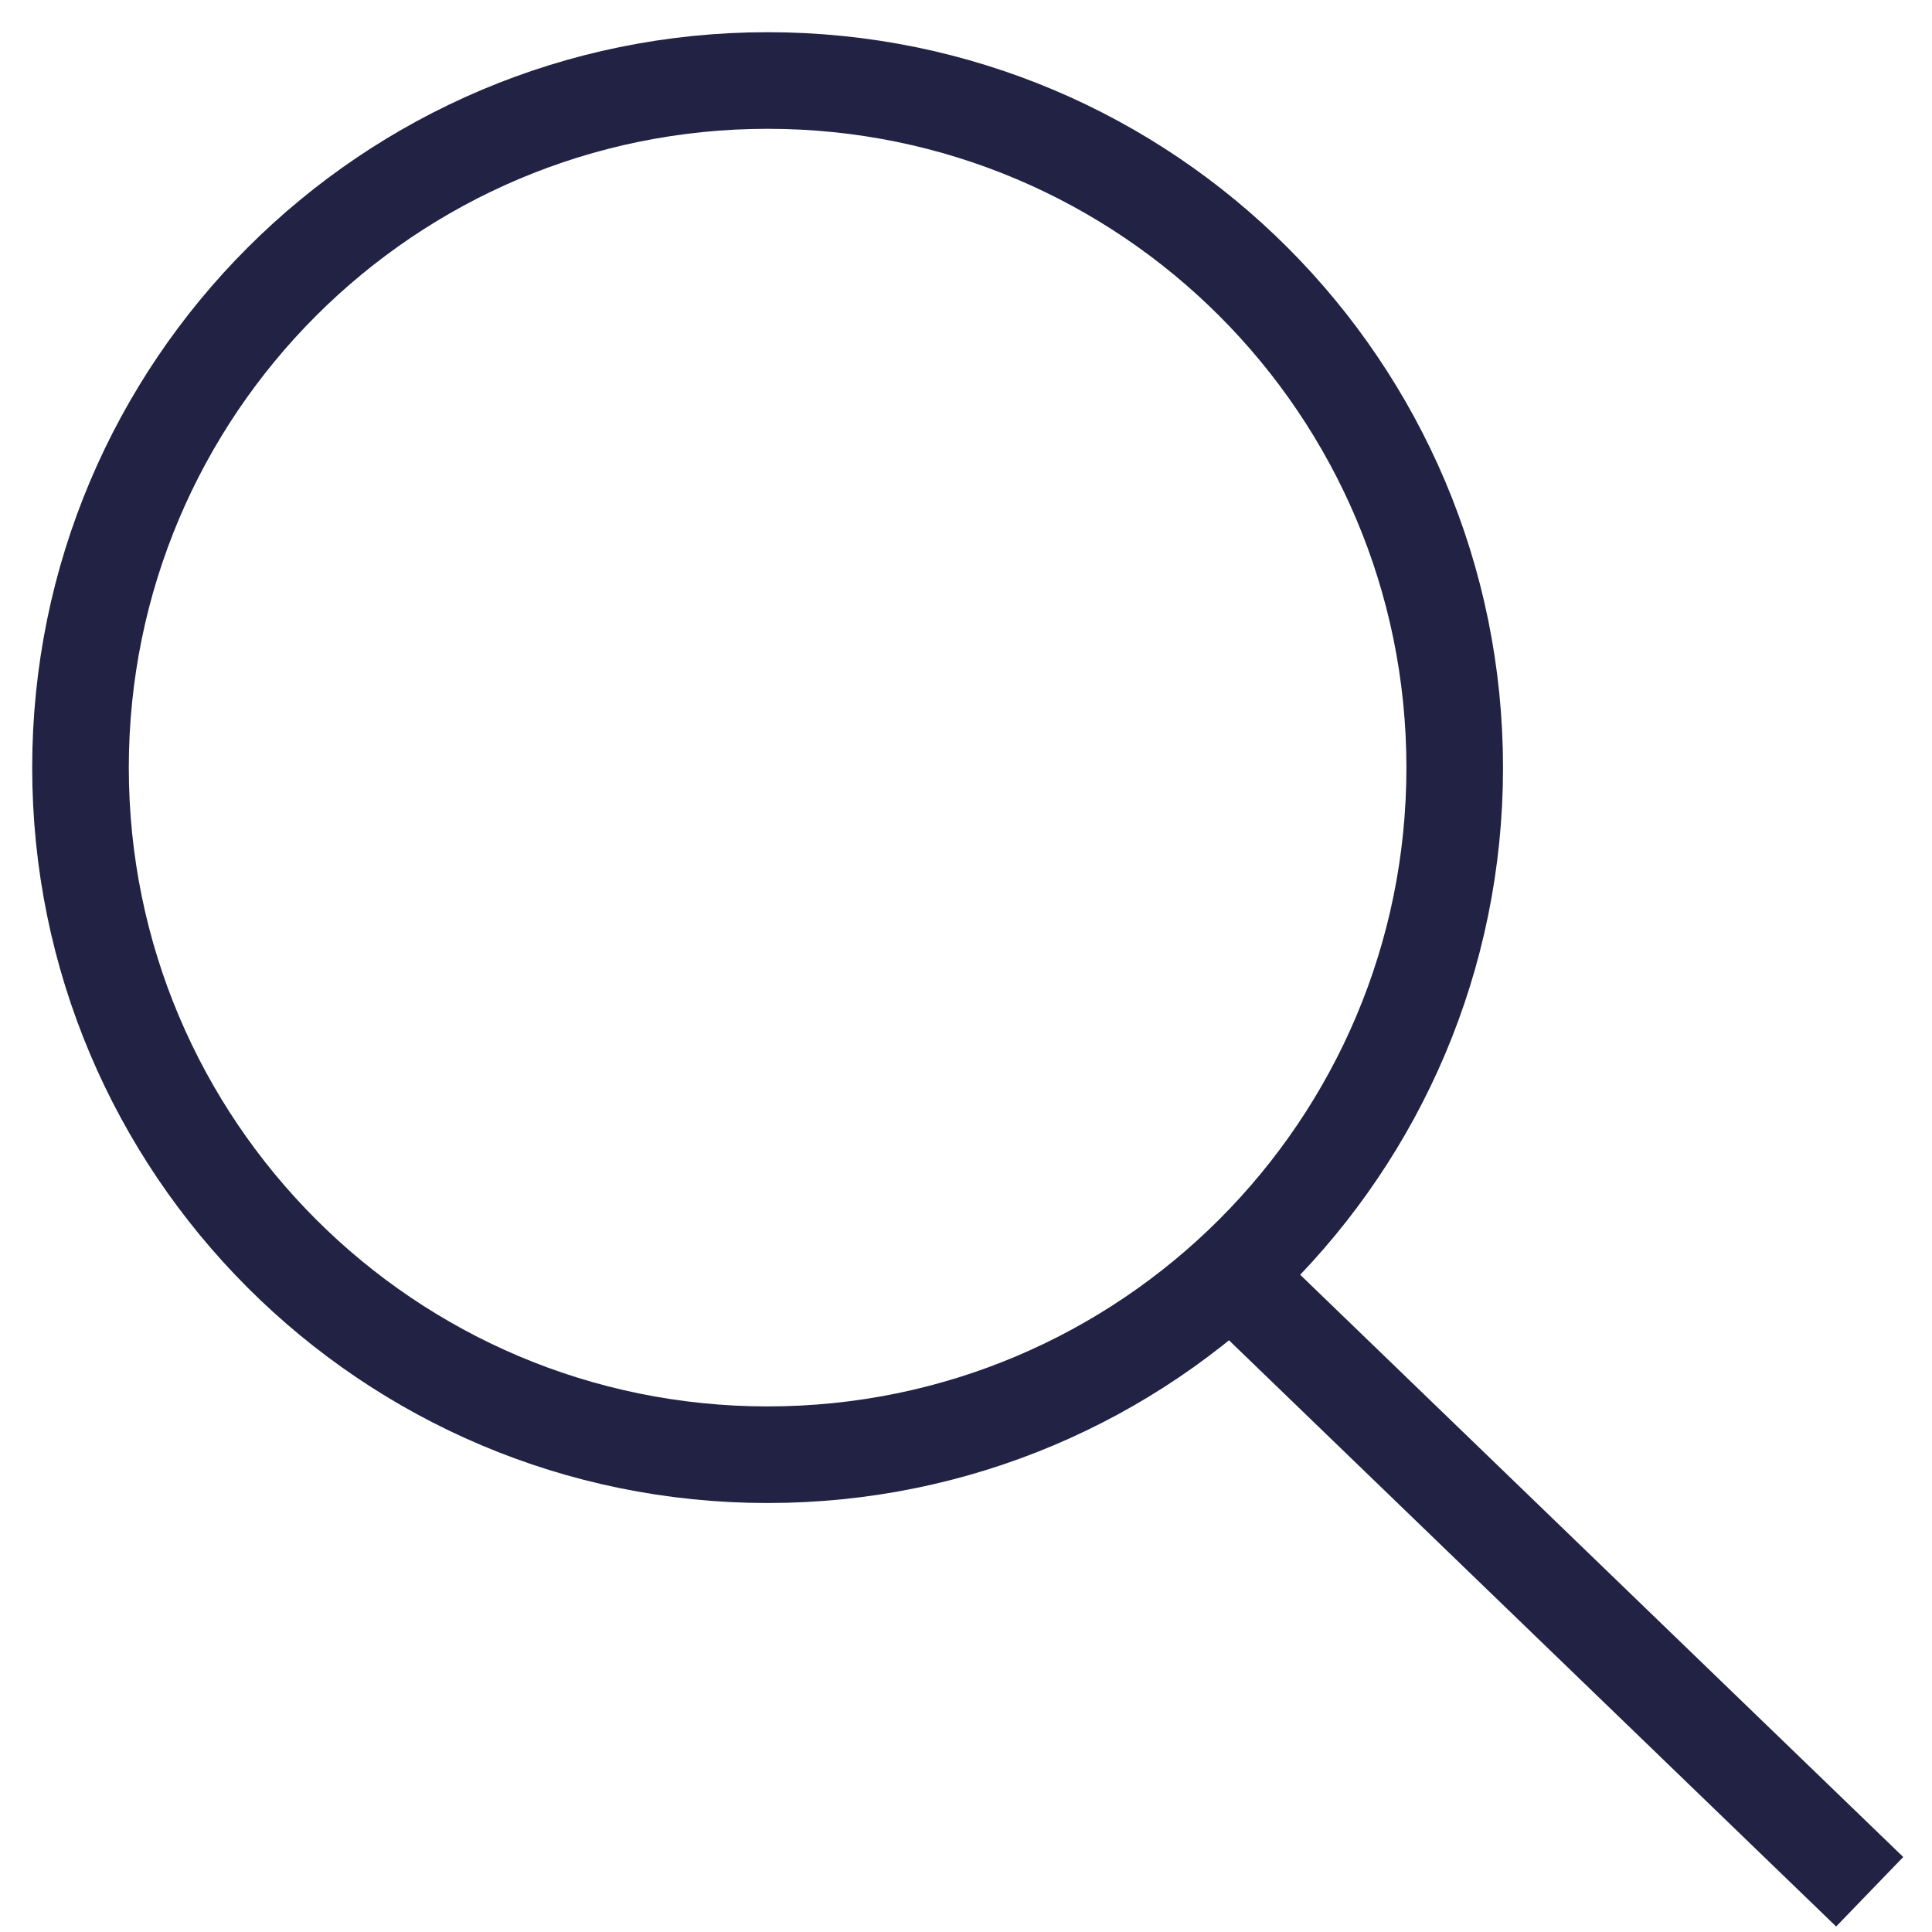
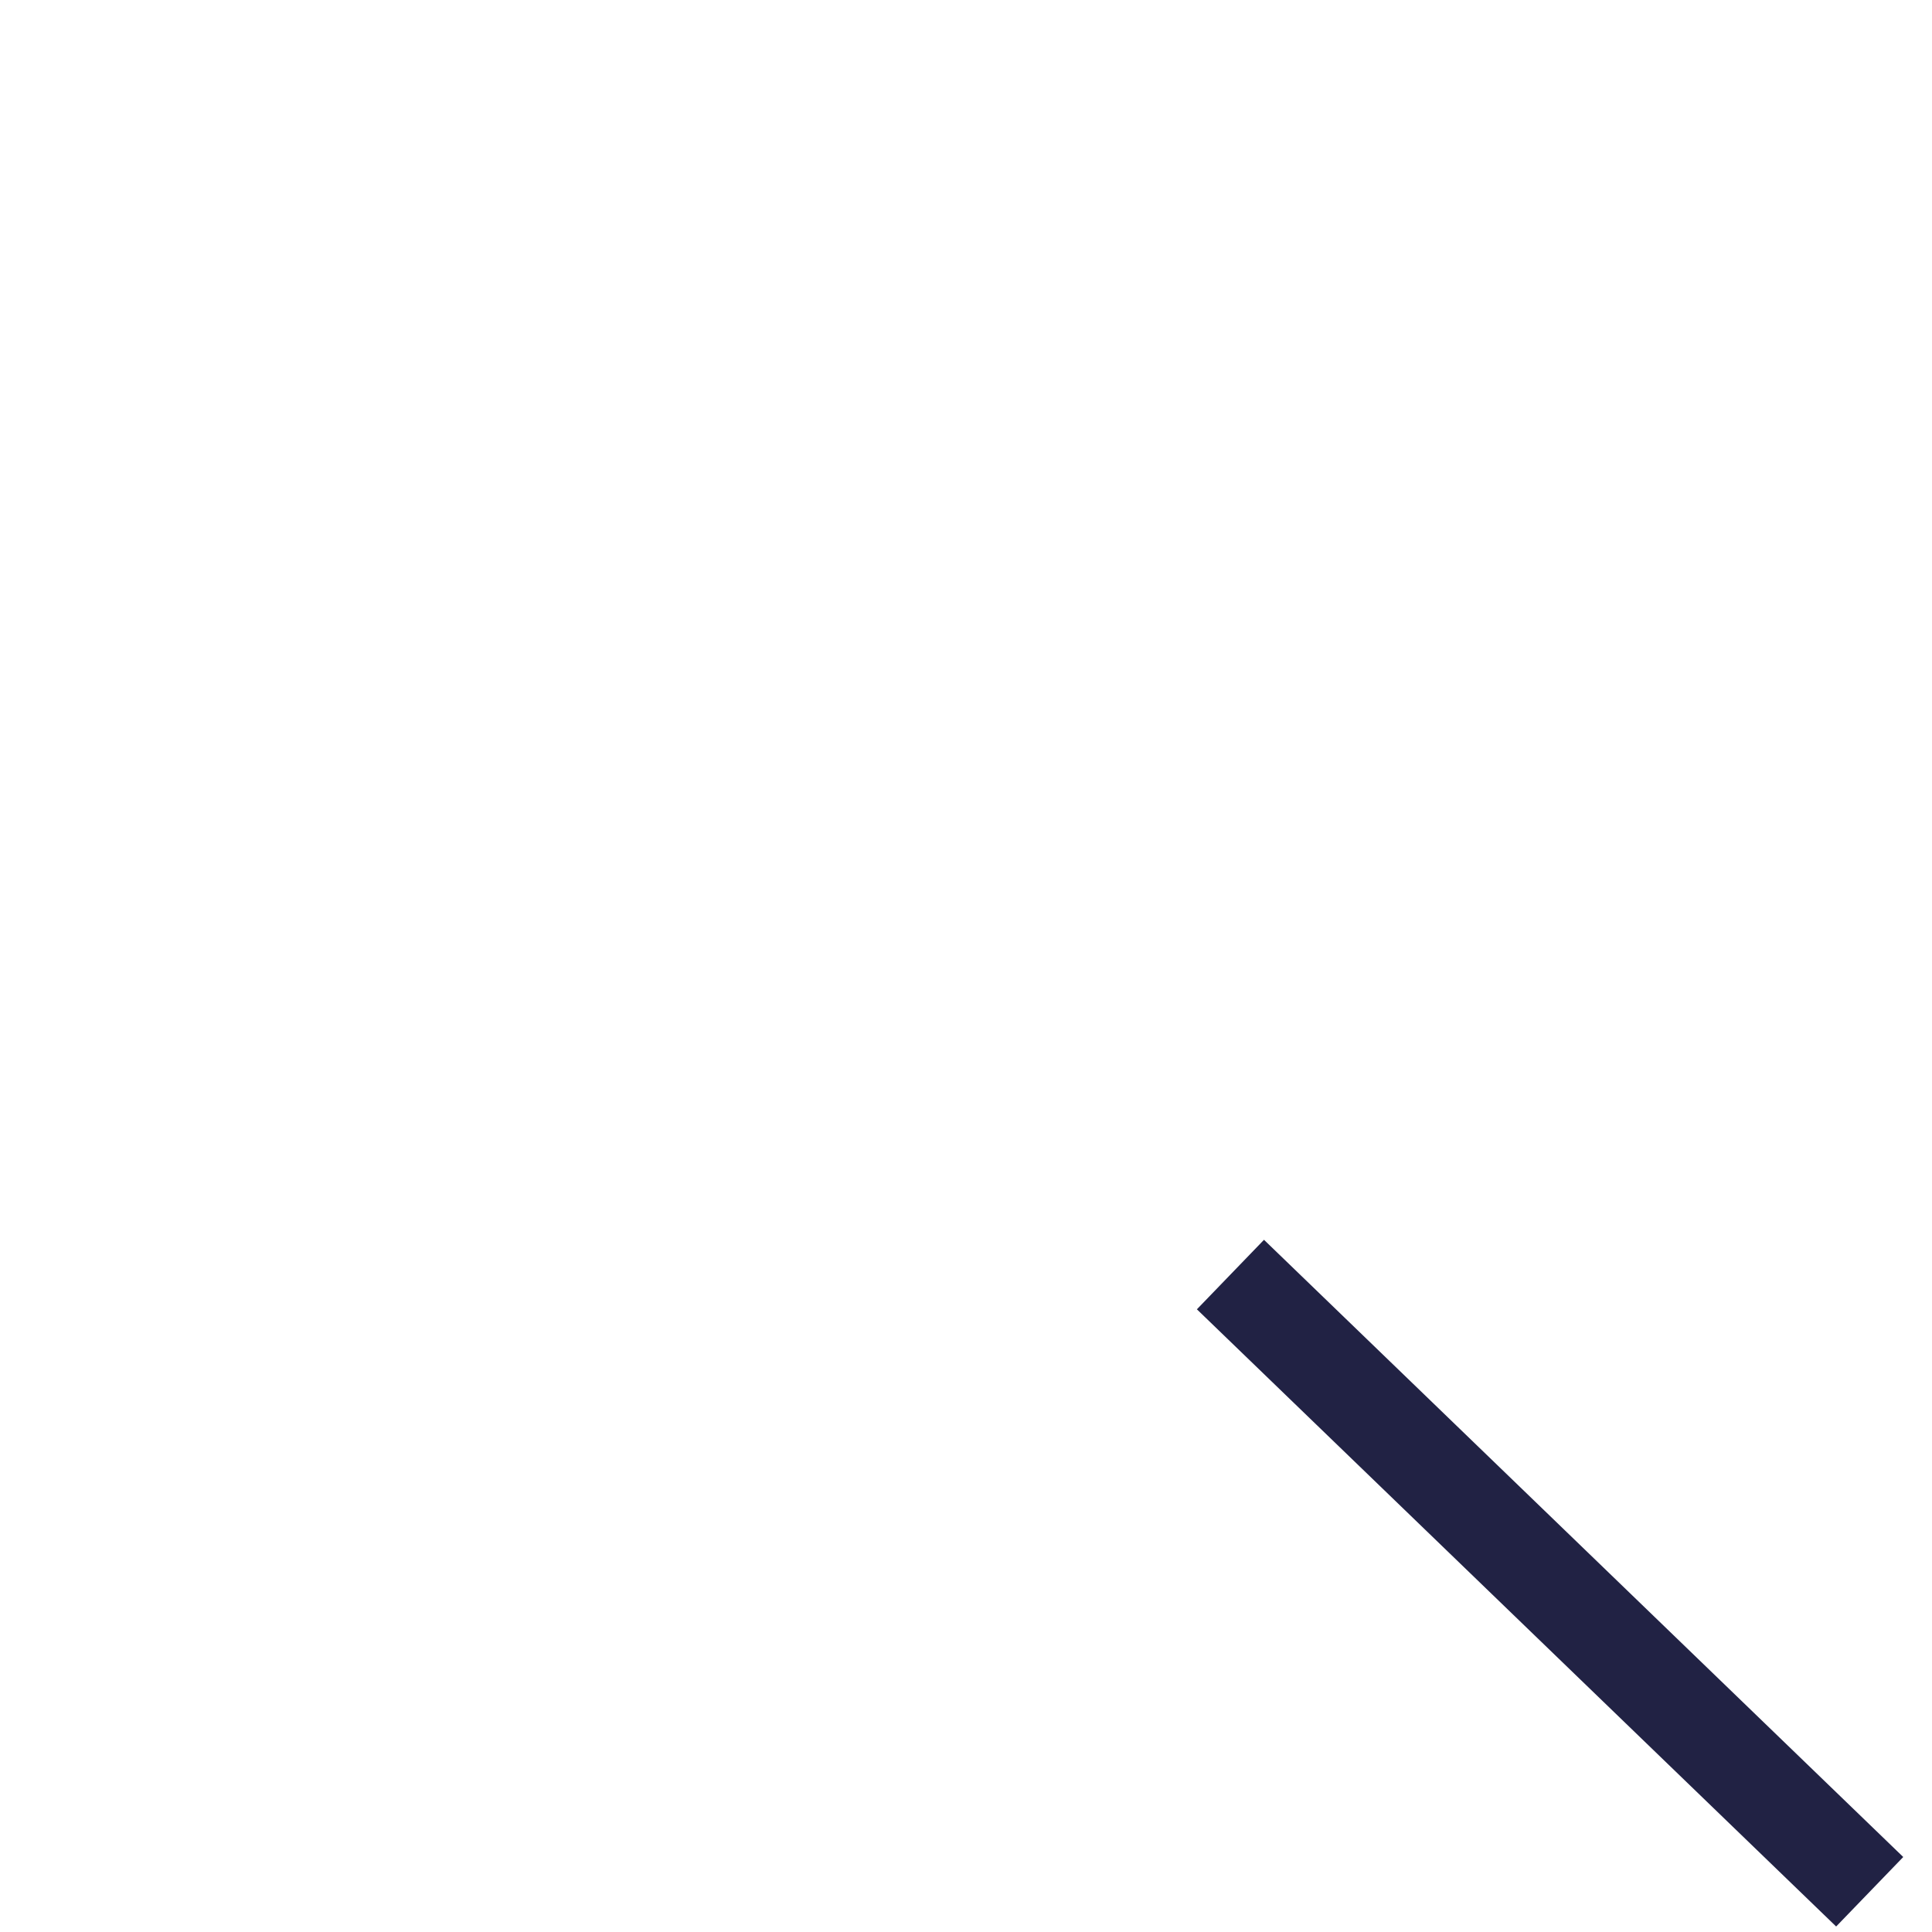
<svg xmlns="http://www.w3.org/2000/svg" width="24" height="24" viewBox="0 0 24 24" fill="none">
  <path d="M15.285 15.833L23.226 23.5" stroke="#212244" stroke-width="1.2" />
-   <path d="M9.536 18.071C14.25 18.071 18.071 14.25 18.071 9.536C18.071 4.822 14.25 1 9.536 1C4.822 1 1 4.822 1 9.536C1 14.25 4.822 18.071 9.536 18.071Z" stroke="#212244" stroke-width="1.2" />
</svg>